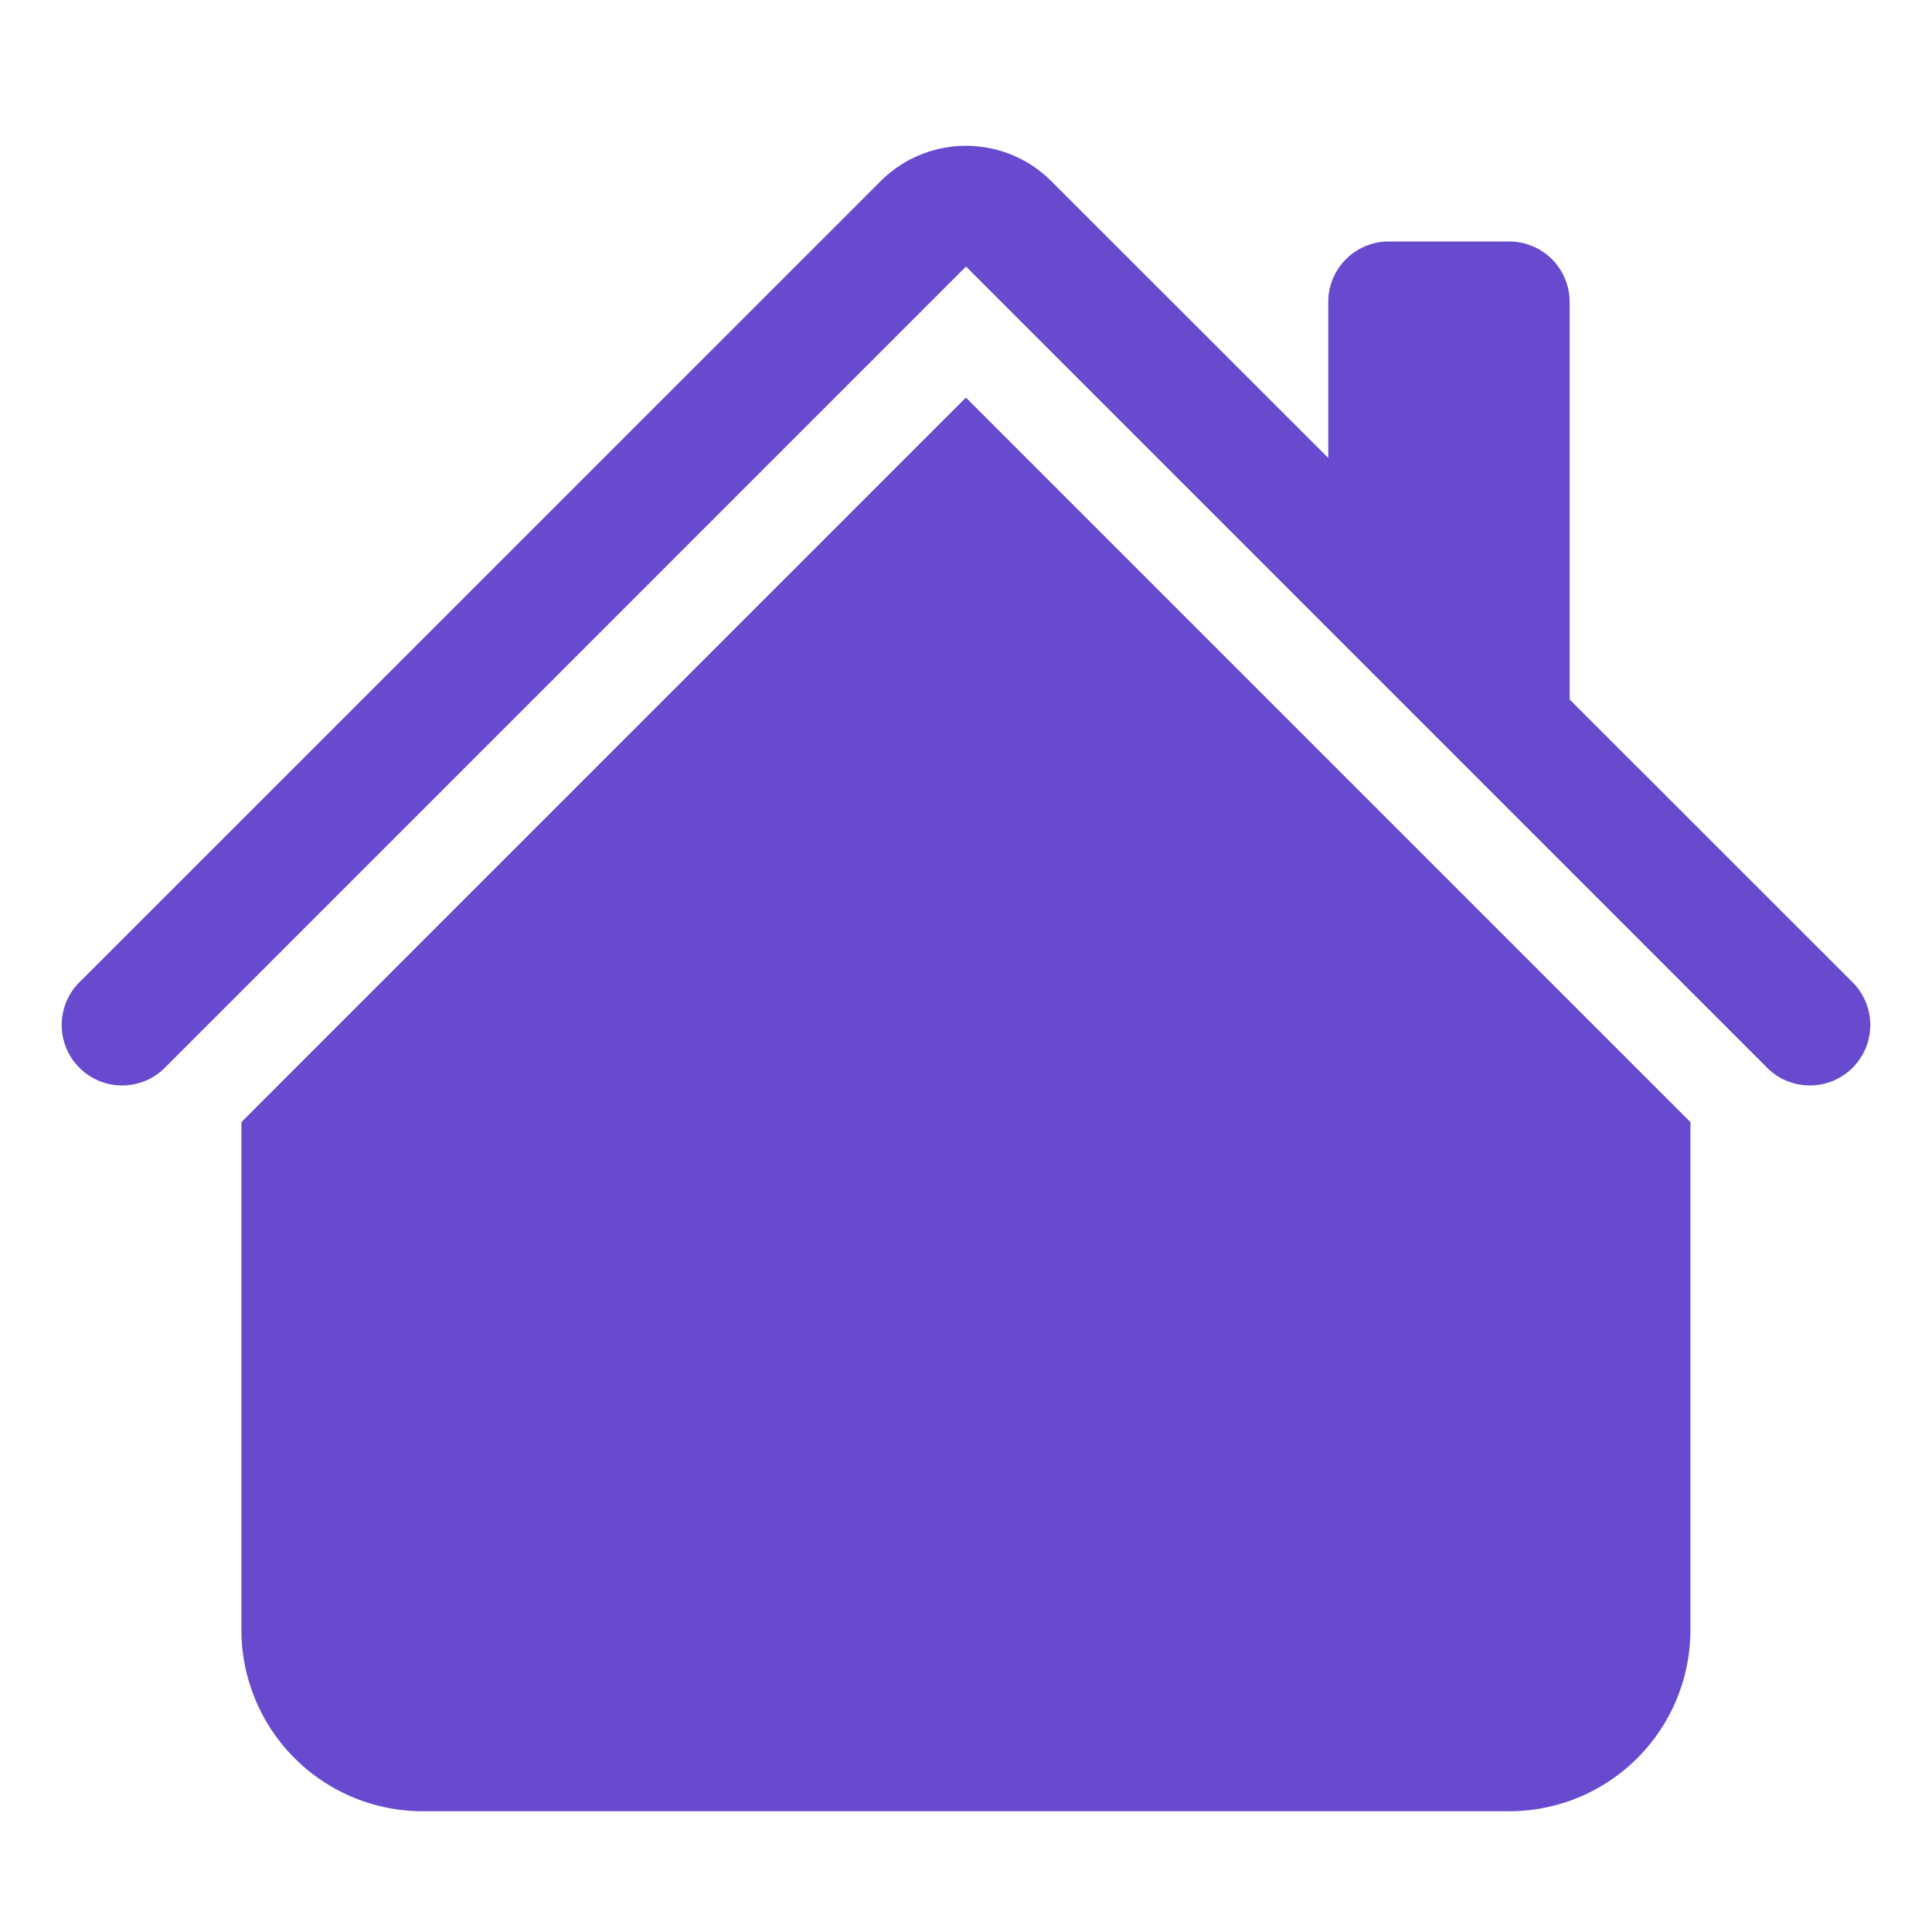
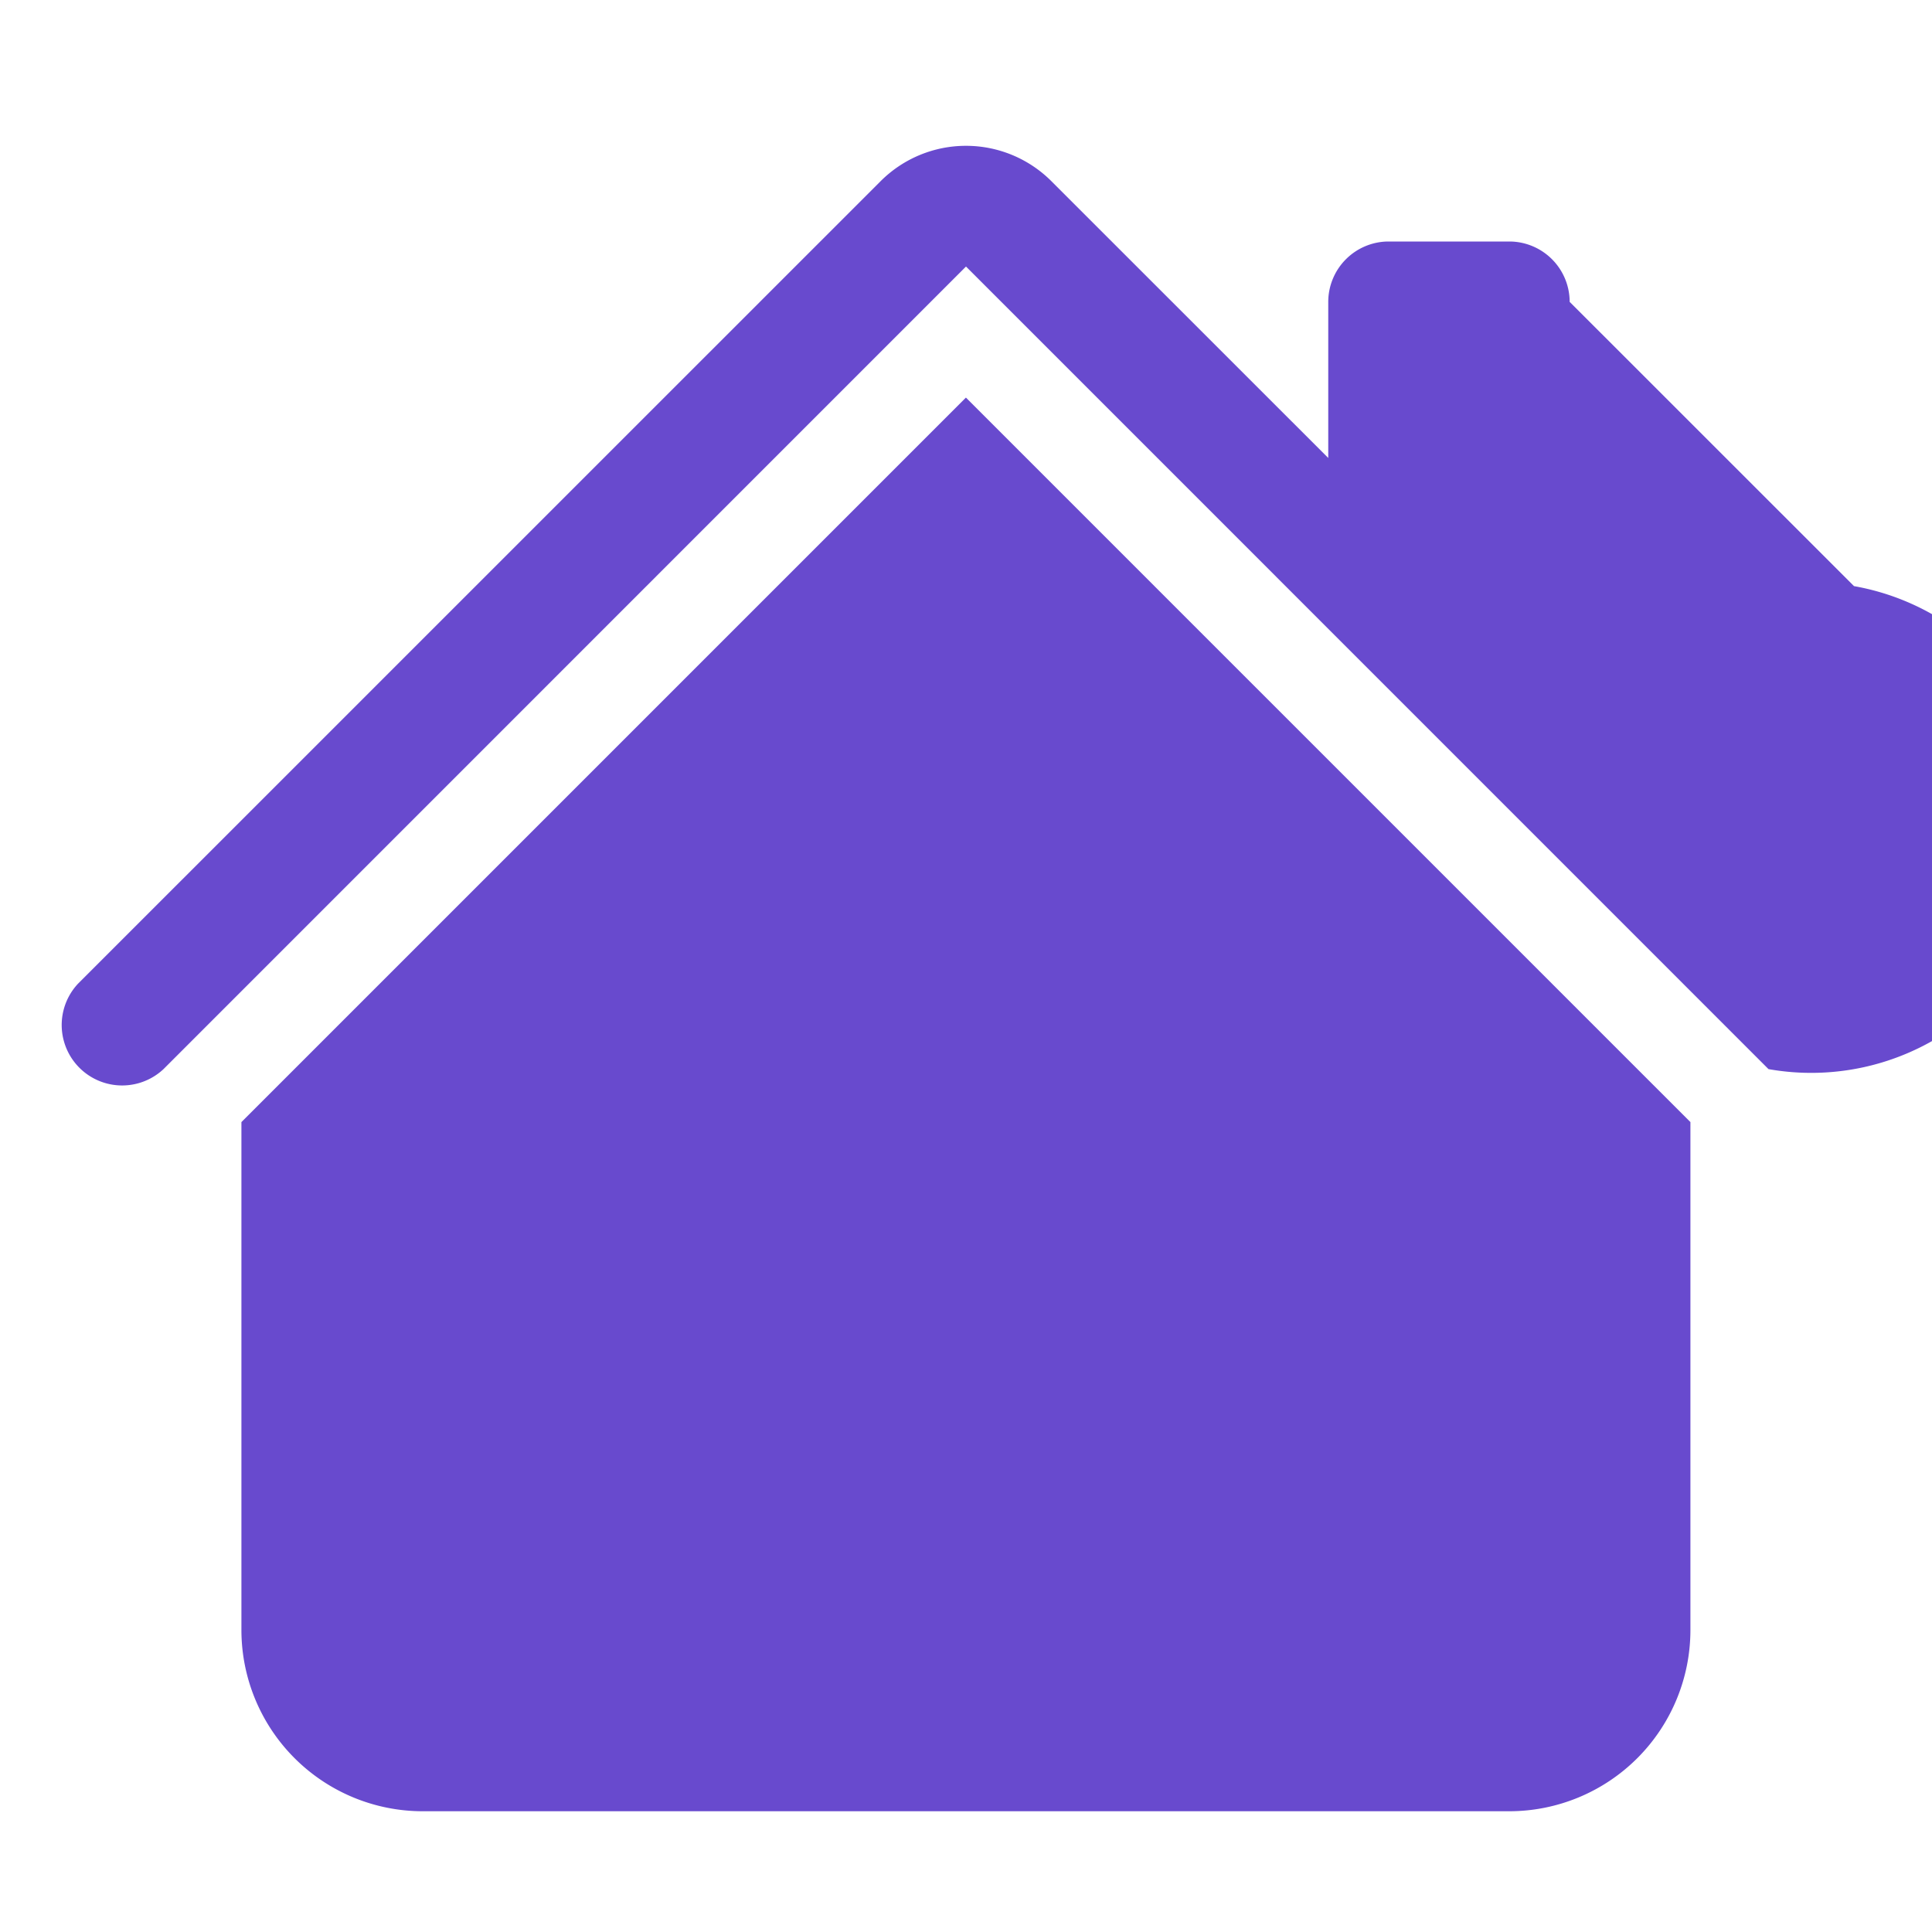
<svg xmlns="http://www.w3.org/2000/svg" id="house-fill" width="24" height="24" viewBox="0 0 24 24">
-   <path id="Combined_Shape" data-name="Combined Shape" d="M4.5,20.689a2.253,2.253,0,0,1-2.25-2.25V12.128l9-9,9,9v6.311A2.252,2.252,0,0,1,18,20.689ZM21.22,11.47,11.251,1.5,1.282,11.47A.751.751,0,0,1,.22,10.409L10.191.439a1.5,1.5,0,0,1,2.12,0l3.44,3.439V1.939a.751.751,0,0,1,.75-.75H18a.751.751,0,0,1,.75.75V6.878l3.532,3.531A.751.751,0,0,1,21.22,11.47Z" transform="translate(0.749 1.811)" fill="#684ace" />
+   <path id="Combined_Shape" data-name="Combined Shape" d="M4.5,20.689a2.253,2.253,0,0,1-2.25-2.25V12.128l9-9,9,9v6.311A2.252,2.252,0,0,1,18,20.689ZM21.22,11.47,11.251,1.5,1.282,11.47A.751.751,0,0,1,.22,10.409L10.191.439a1.5,1.5,0,0,1,2.12,0l3.44,3.439V1.939a.751.751,0,0,1,.75-.75H18a.751.751,0,0,1,.75.75l3.532,3.531A.751.751,0,0,1,21.22,11.47Z" transform="translate(0.749 1.811)" fill="#684ace" />
</svg>